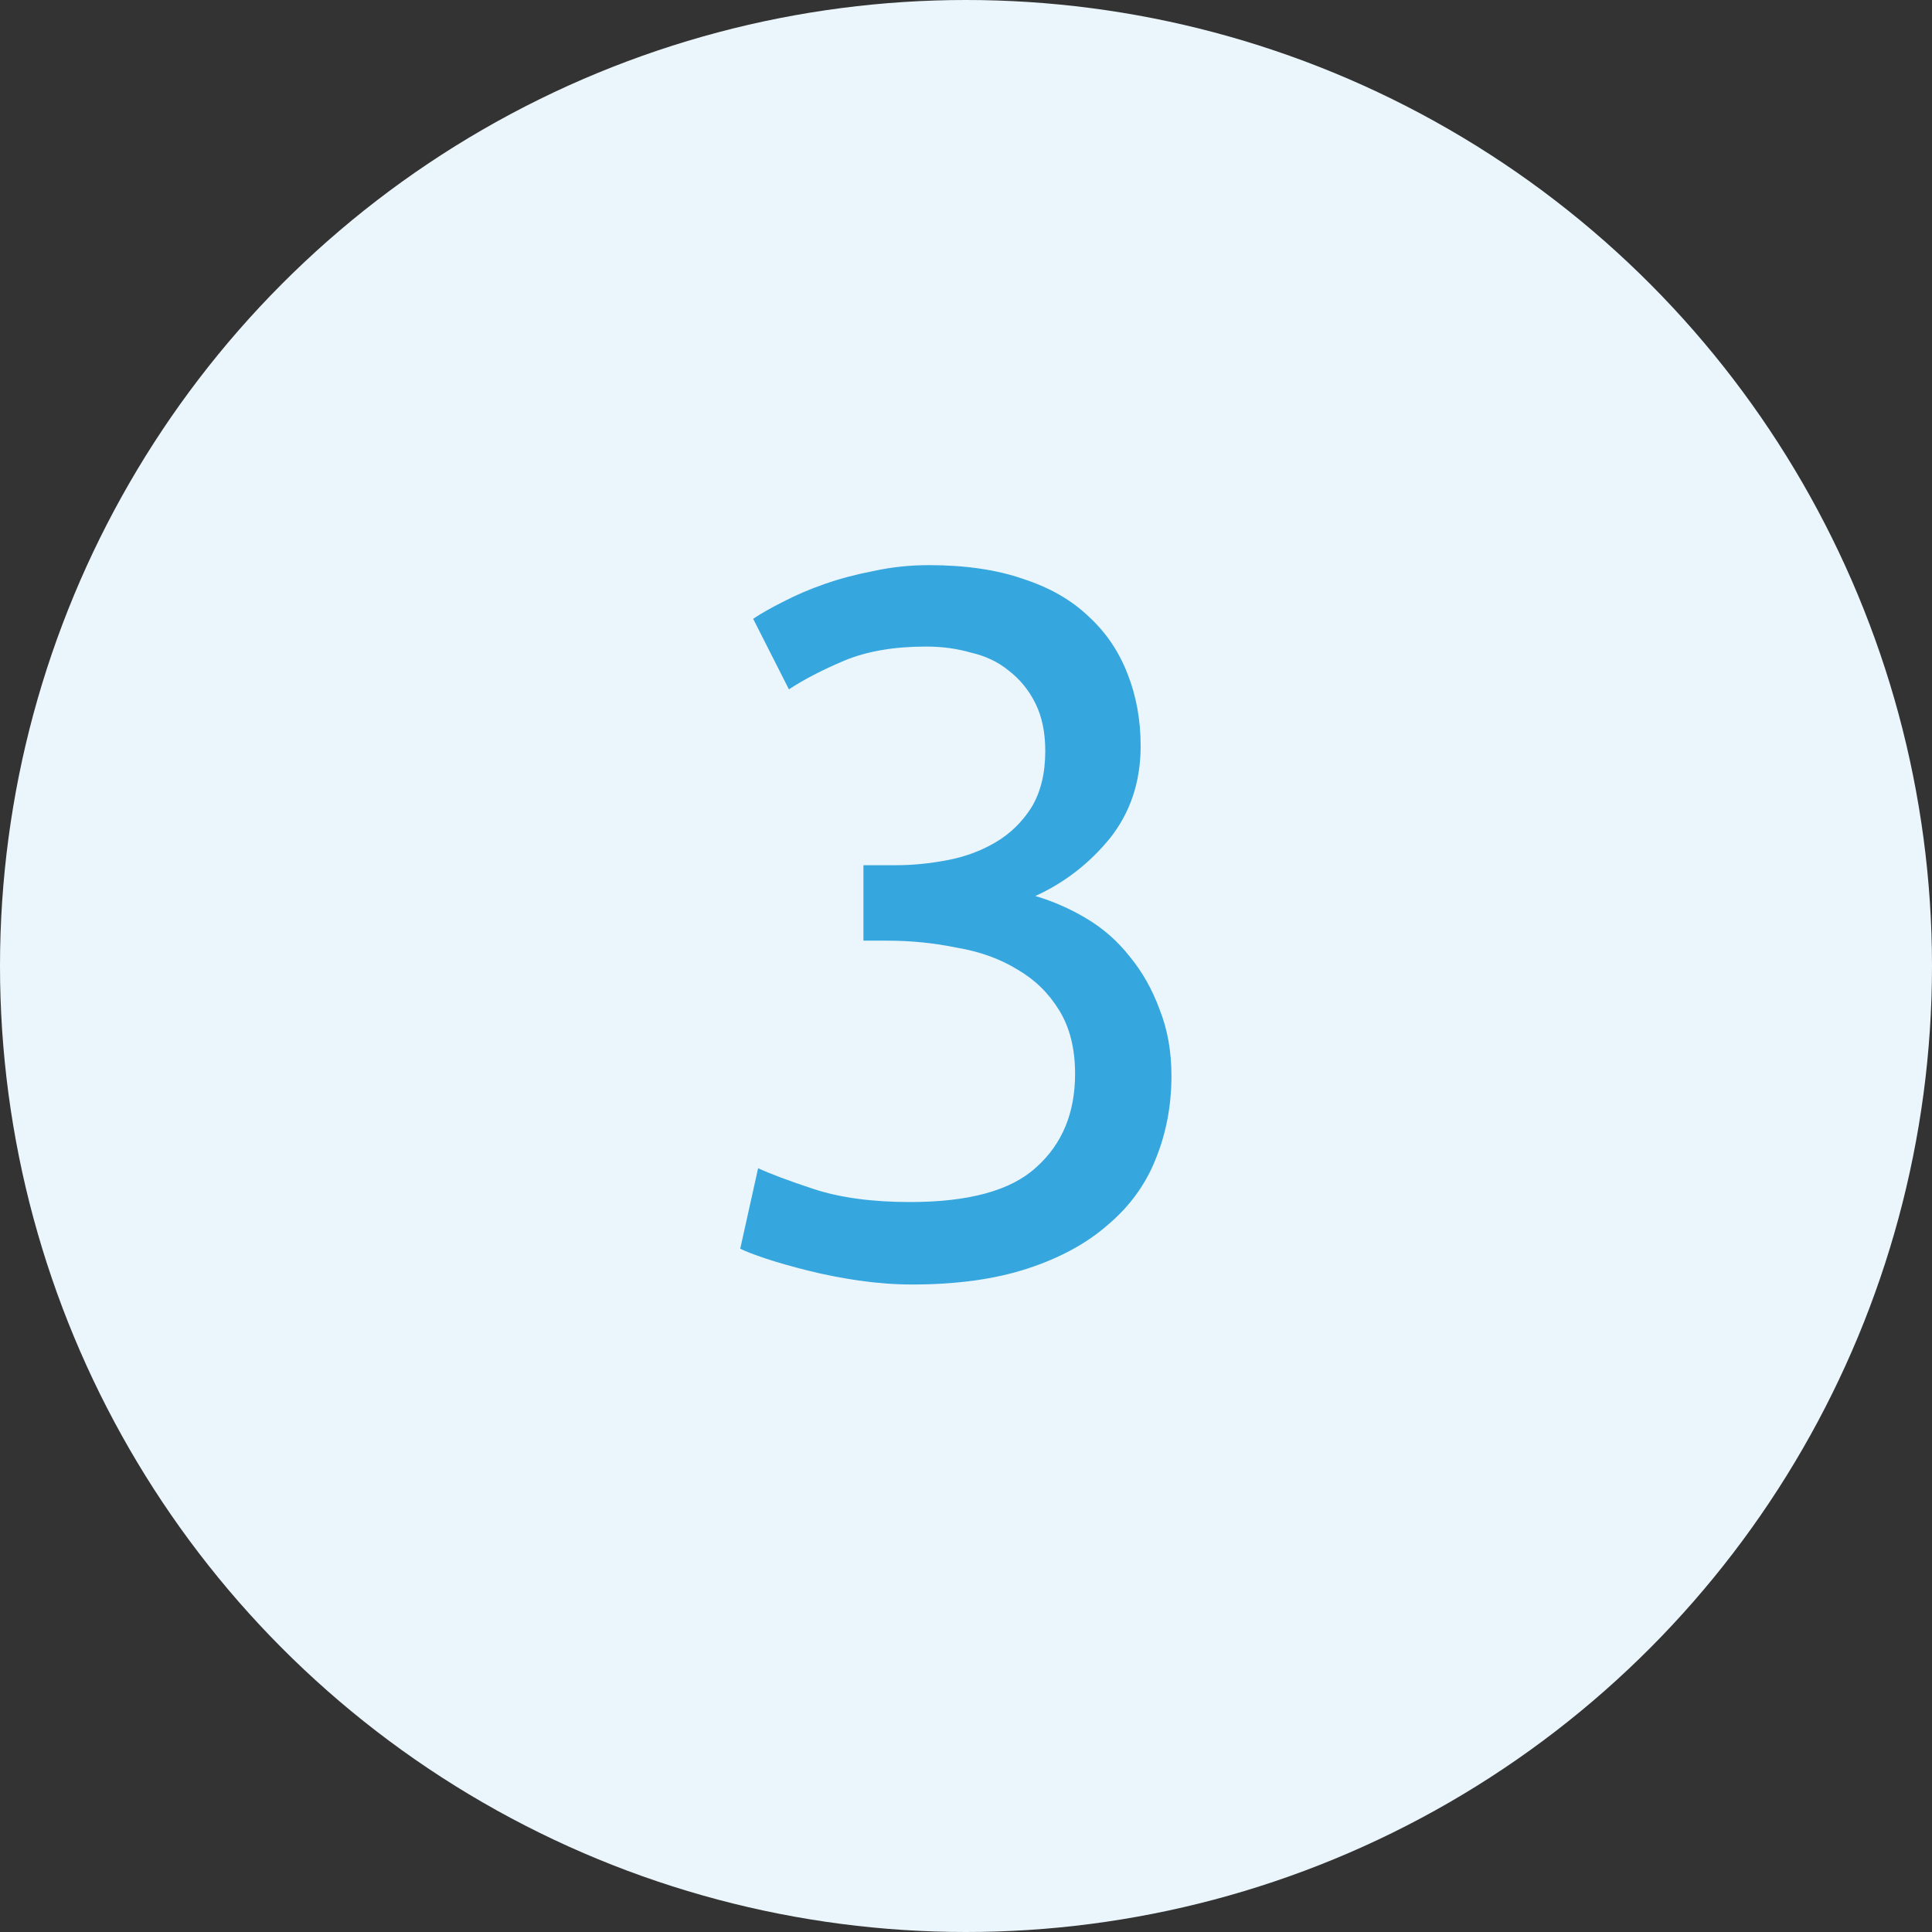
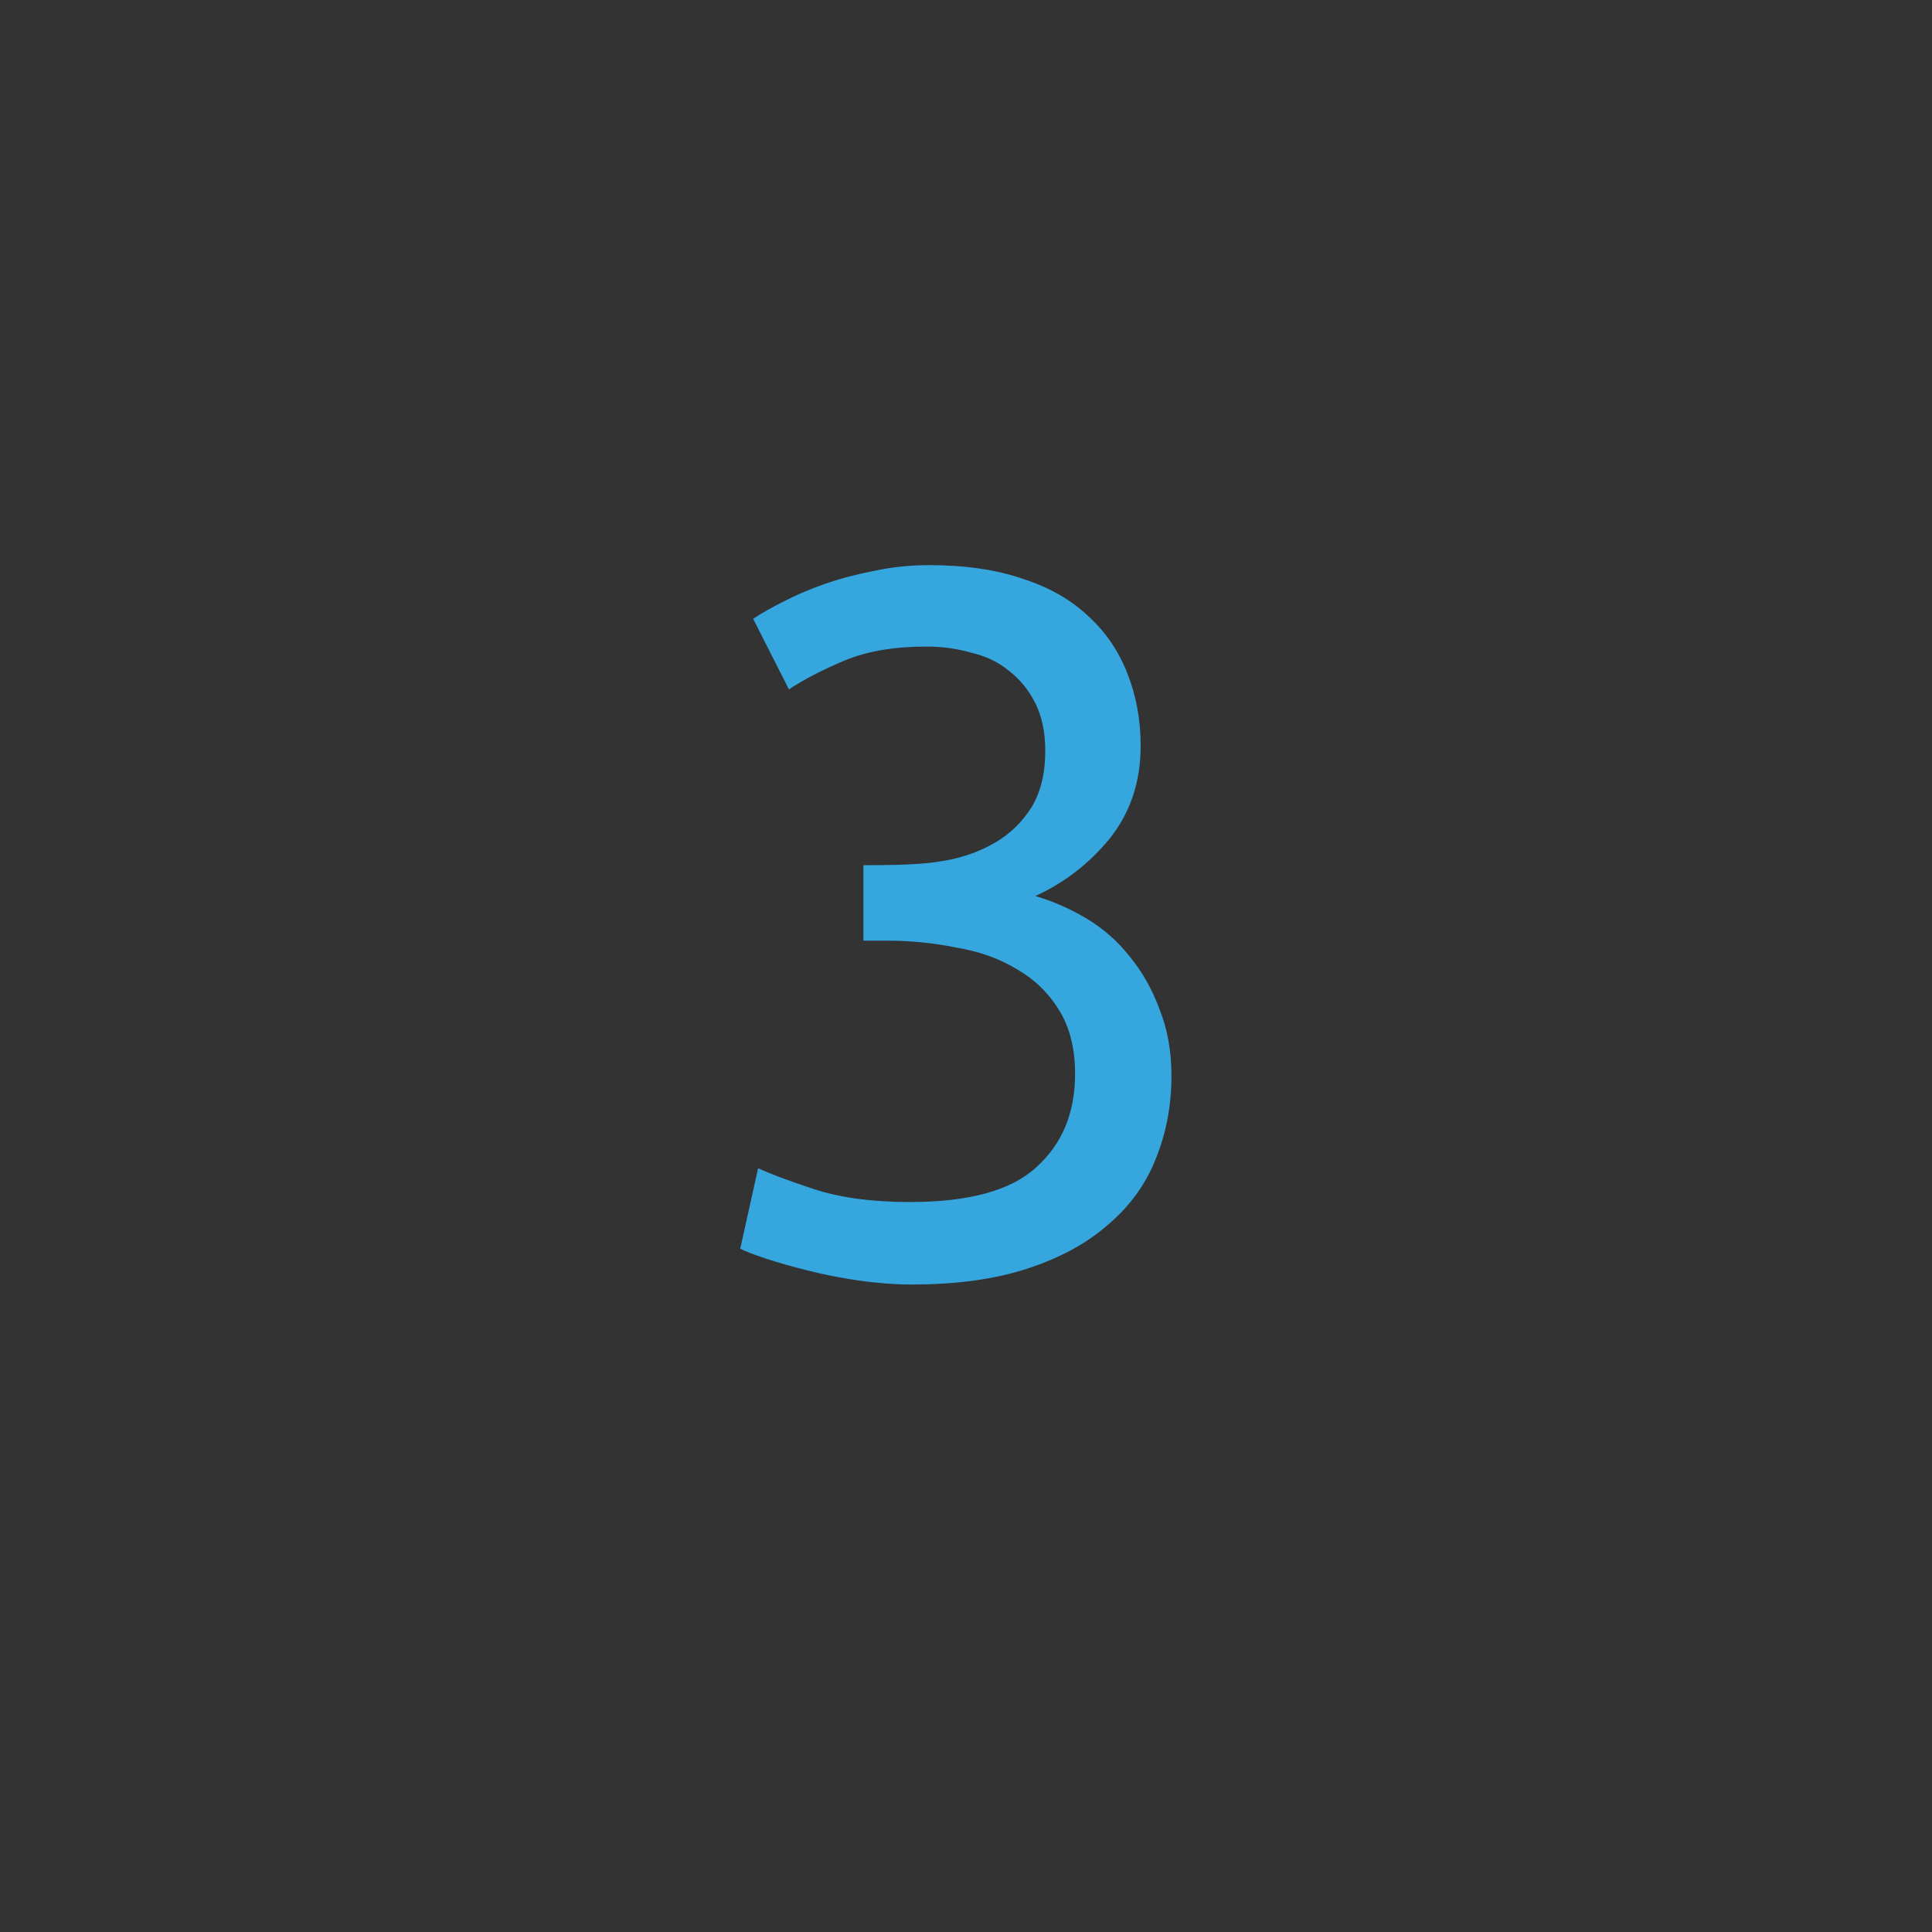
<svg xmlns="http://www.w3.org/2000/svg" width="35" height="35" viewBox="0 0 35 35" fill="none">
  <rect x="0" y="0" width="35" height="35" fill="#333333" stroke="none" />
-   <circle cx="17.5" cy="17.5" r="17.5" fill="#EBF6FC" />
-   <path d="M16.488 21.776C17.556 21.776 18.318 21.566 18.774 21.145C19.242 20.726 19.476 20.162 19.476 19.453C19.476 18.997 19.38 18.613 19.188 18.302C18.996 17.989 18.744 17.744 18.432 17.564C18.12 17.372 17.754 17.239 17.334 17.168C16.926 17.084 16.506 17.041 16.074 17.041H15.642V15.674H16.236C16.536 15.674 16.842 15.643 17.154 15.584C17.478 15.524 17.772 15.415 18.036 15.259C18.3 15.104 18.516 14.893 18.684 14.63C18.852 14.354 18.936 14.011 18.936 13.604C18.936 13.268 18.876 12.979 18.756 12.739C18.636 12.499 18.474 12.302 18.27 12.146C18.078 11.989 17.85 11.882 17.586 11.822C17.334 11.749 17.064 11.713 16.776 11.713C16.2 11.713 15.708 11.797 15.3 11.966C14.904 12.133 14.568 12.307 14.292 12.488L13.644 11.21C13.788 11.114 13.968 11.011 14.184 10.903C14.412 10.784 14.664 10.675 14.94 10.579C15.216 10.483 15.51 10.405 15.822 10.345C16.146 10.274 16.482 10.238 16.83 10.238C17.49 10.238 18.06 10.322 18.54 10.489C19.02 10.646 19.416 10.873 19.728 11.174C20.04 11.461 20.274 11.809 20.43 12.217C20.586 12.614 20.664 13.046 20.664 13.514C20.664 14.162 20.478 14.72 20.106 15.188C19.734 15.643 19.284 15.992 18.756 16.232C19.08 16.328 19.392 16.465 19.692 16.645C19.992 16.826 20.25 17.053 20.466 17.329C20.694 17.605 20.874 17.924 21.006 18.284C21.15 18.643 21.222 19.046 21.222 19.489C21.222 20.029 21.126 20.534 20.934 21.002C20.754 21.457 20.466 21.854 20.07 22.189C19.686 22.526 19.2 22.79 18.612 22.982C18.024 23.174 17.328 23.27 16.524 23.27C16.212 23.27 15.888 23.245 15.552 23.198C15.228 23.149 14.922 23.09 14.634 23.017C14.346 22.945 14.094 22.873 13.878 22.802C13.662 22.73 13.506 22.669 13.41 22.622L13.734 21.163C13.938 21.259 14.274 21.386 14.742 21.541C15.222 21.698 15.804 21.776 16.488 21.776Z" fill="#36A6DE" />
+   <path d="M16.488 21.776C17.556 21.776 18.318 21.566 18.774 21.145C19.242 20.726 19.476 20.162 19.476 19.453C19.476 18.997 19.38 18.613 19.188 18.302C18.996 17.989 18.744 17.744 18.432 17.564C18.12 17.372 17.754 17.239 17.334 17.168C16.926 17.084 16.506 17.041 16.074 17.041H15.642V15.674C16.536 15.674 16.842 15.643 17.154 15.584C17.478 15.524 17.772 15.415 18.036 15.259C18.3 15.104 18.516 14.893 18.684 14.63C18.852 14.354 18.936 14.011 18.936 13.604C18.936 13.268 18.876 12.979 18.756 12.739C18.636 12.499 18.474 12.302 18.27 12.146C18.078 11.989 17.85 11.882 17.586 11.822C17.334 11.749 17.064 11.713 16.776 11.713C16.2 11.713 15.708 11.797 15.3 11.966C14.904 12.133 14.568 12.307 14.292 12.488L13.644 11.21C13.788 11.114 13.968 11.011 14.184 10.903C14.412 10.784 14.664 10.675 14.94 10.579C15.216 10.483 15.51 10.405 15.822 10.345C16.146 10.274 16.482 10.238 16.83 10.238C17.49 10.238 18.06 10.322 18.54 10.489C19.02 10.646 19.416 10.873 19.728 11.174C20.04 11.461 20.274 11.809 20.43 12.217C20.586 12.614 20.664 13.046 20.664 13.514C20.664 14.162 20.478 14.72 20.106 15.188C19.734 15.643 19.284 15.992 18.756 16.232C19.08 16.328 19.392 16.465 19.692 16.645C19.992 16.826 20.25 17.053 20.466 17.329C20.694 17.605 20.874 17.924 21.006 18.284C21.15 18.643 21.222 19.046 21.222 19.489C21.222 20.029 21.126 20.534 20.934 21.002C20.754 21.457 20.466 21.854 20.07 22.189C19.686 22.526 19.2 22.79 18.612 22.982C18.024 23.174 17.328 23.27 16.524 23.27C16.212 23.27 15.888 23.245 15.552 23.198C15.228 23.149 14.922 23.09 14.634 23.017C14.346 22.945 14.094 22.873 13.878 22.802C13.662 22.73 13.506 22.669 13.41 22.622L13.734 21.163C13.938 21.259 14.274 21.386 14.742 21.541C15.222 21.698 15.804 21.776 16.488 21.776Z" fill="#36A6DE" />
</svg>